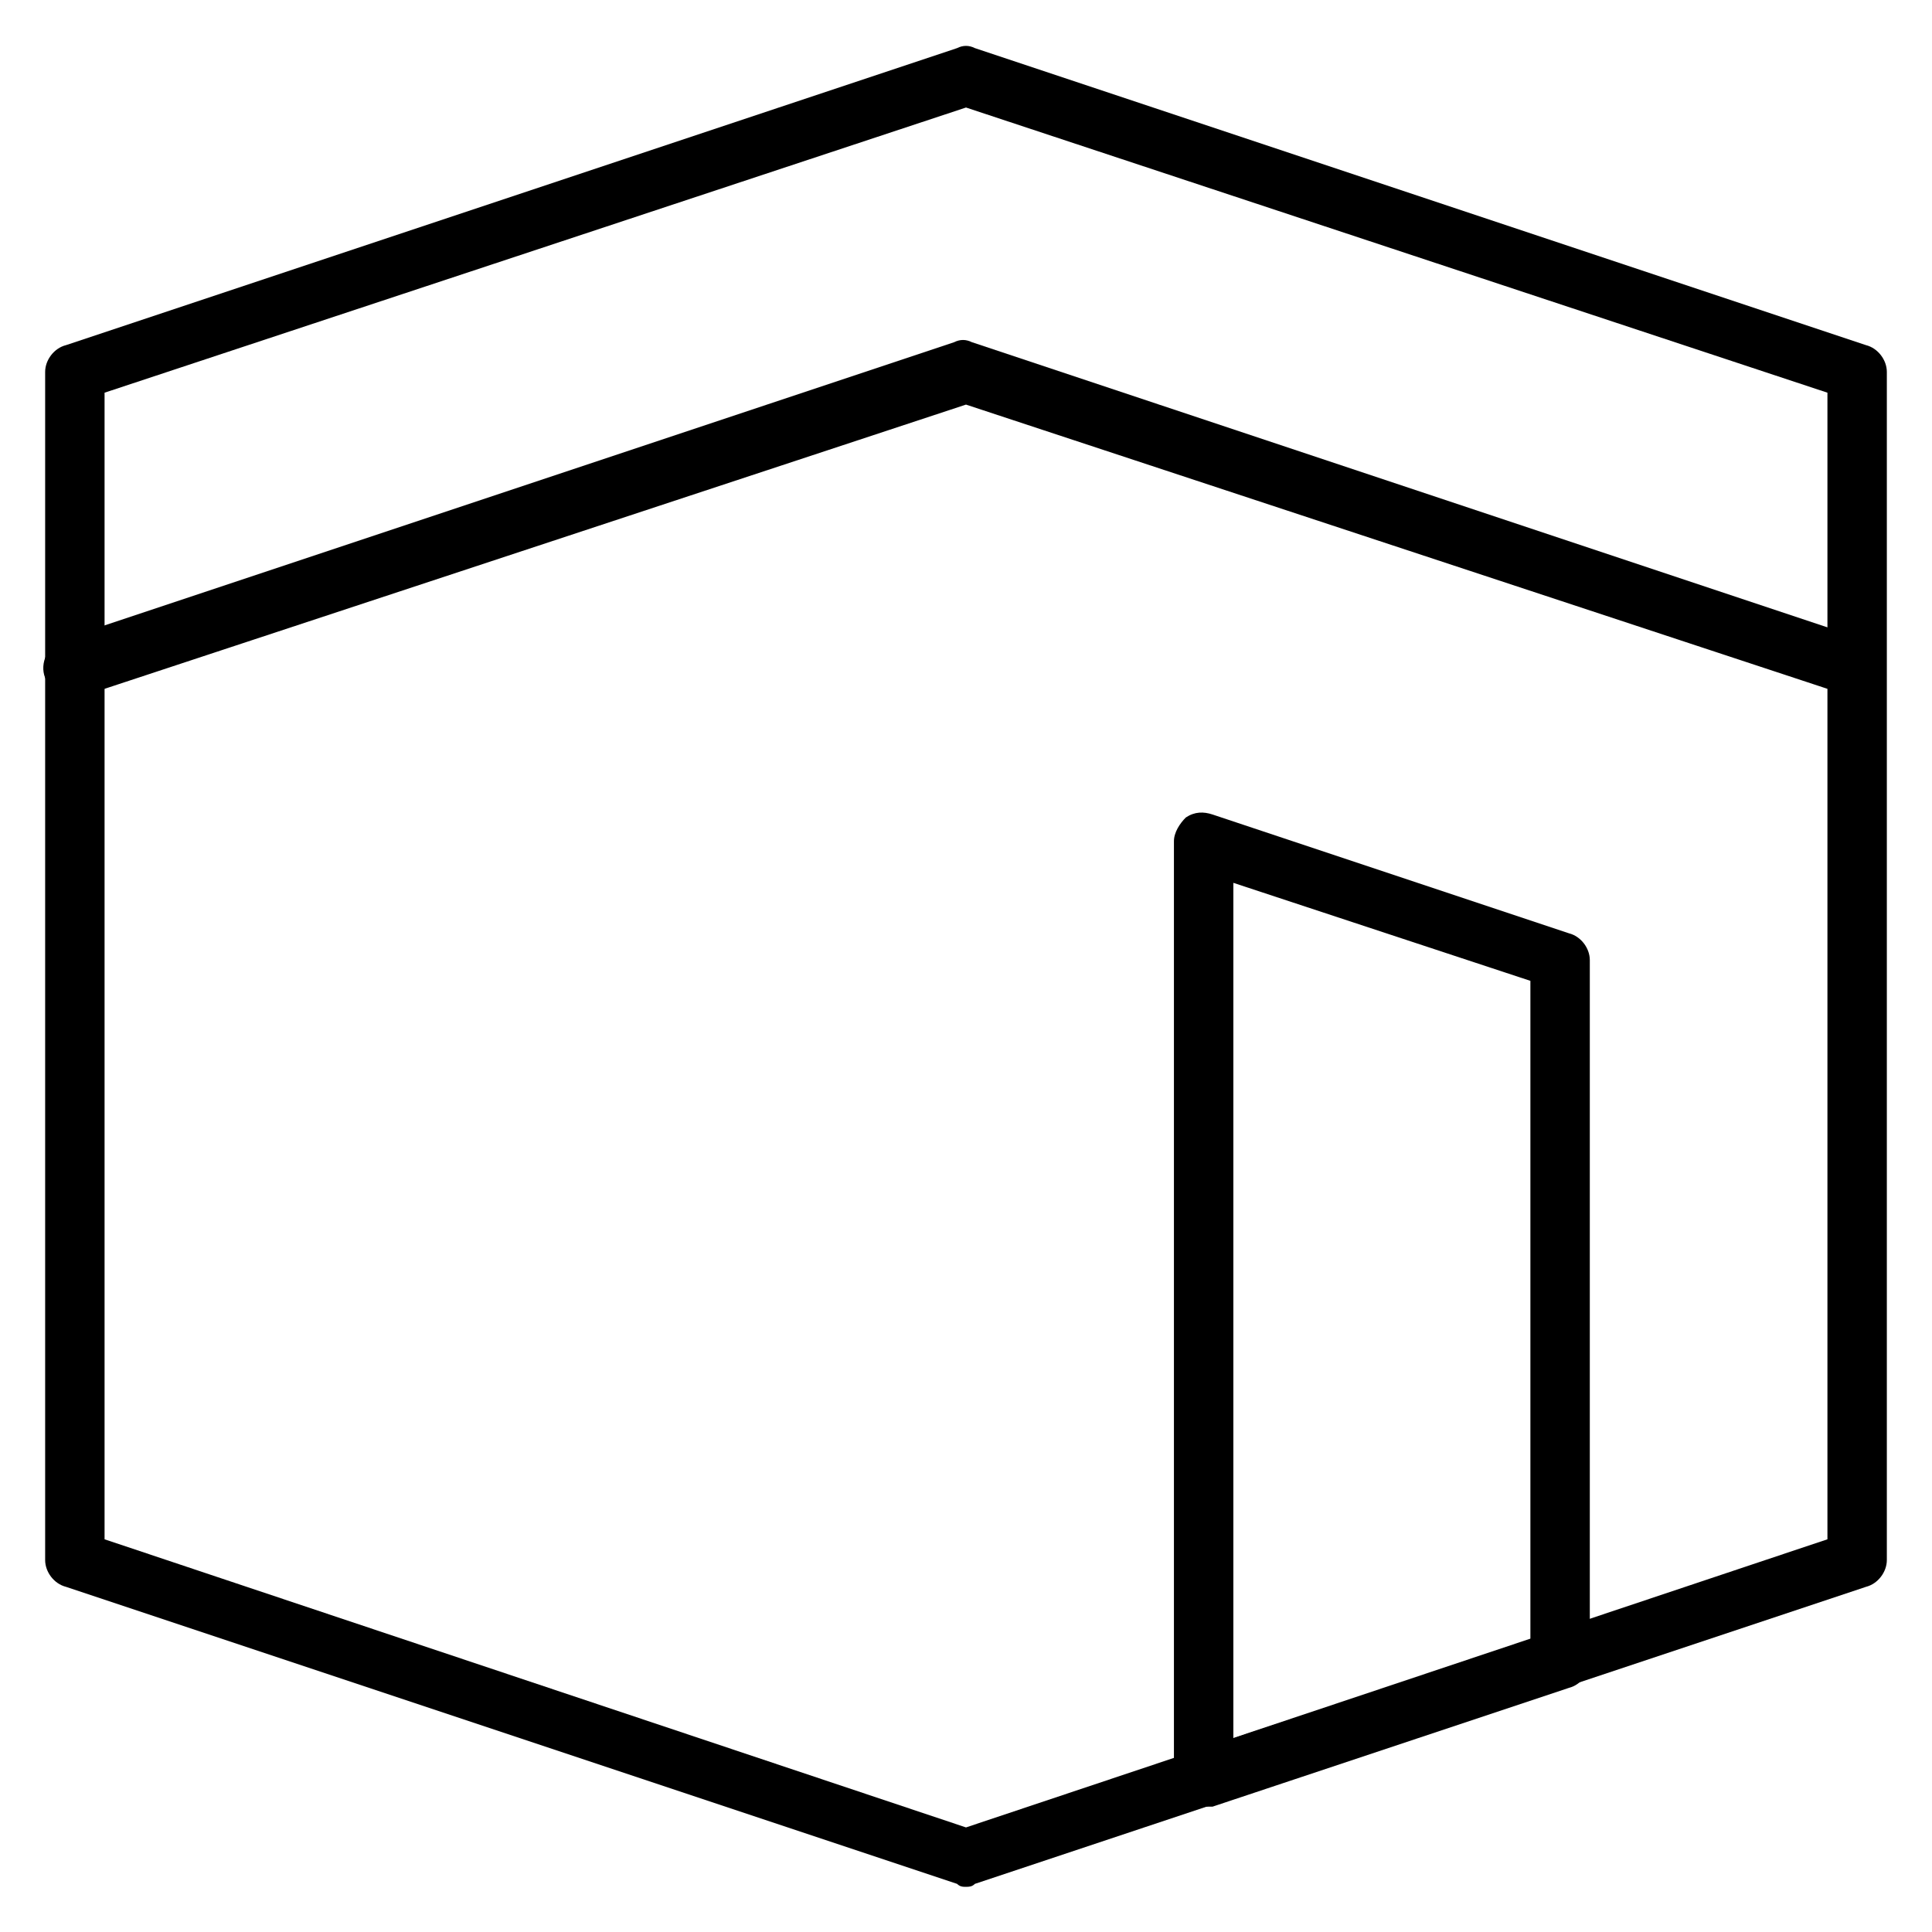
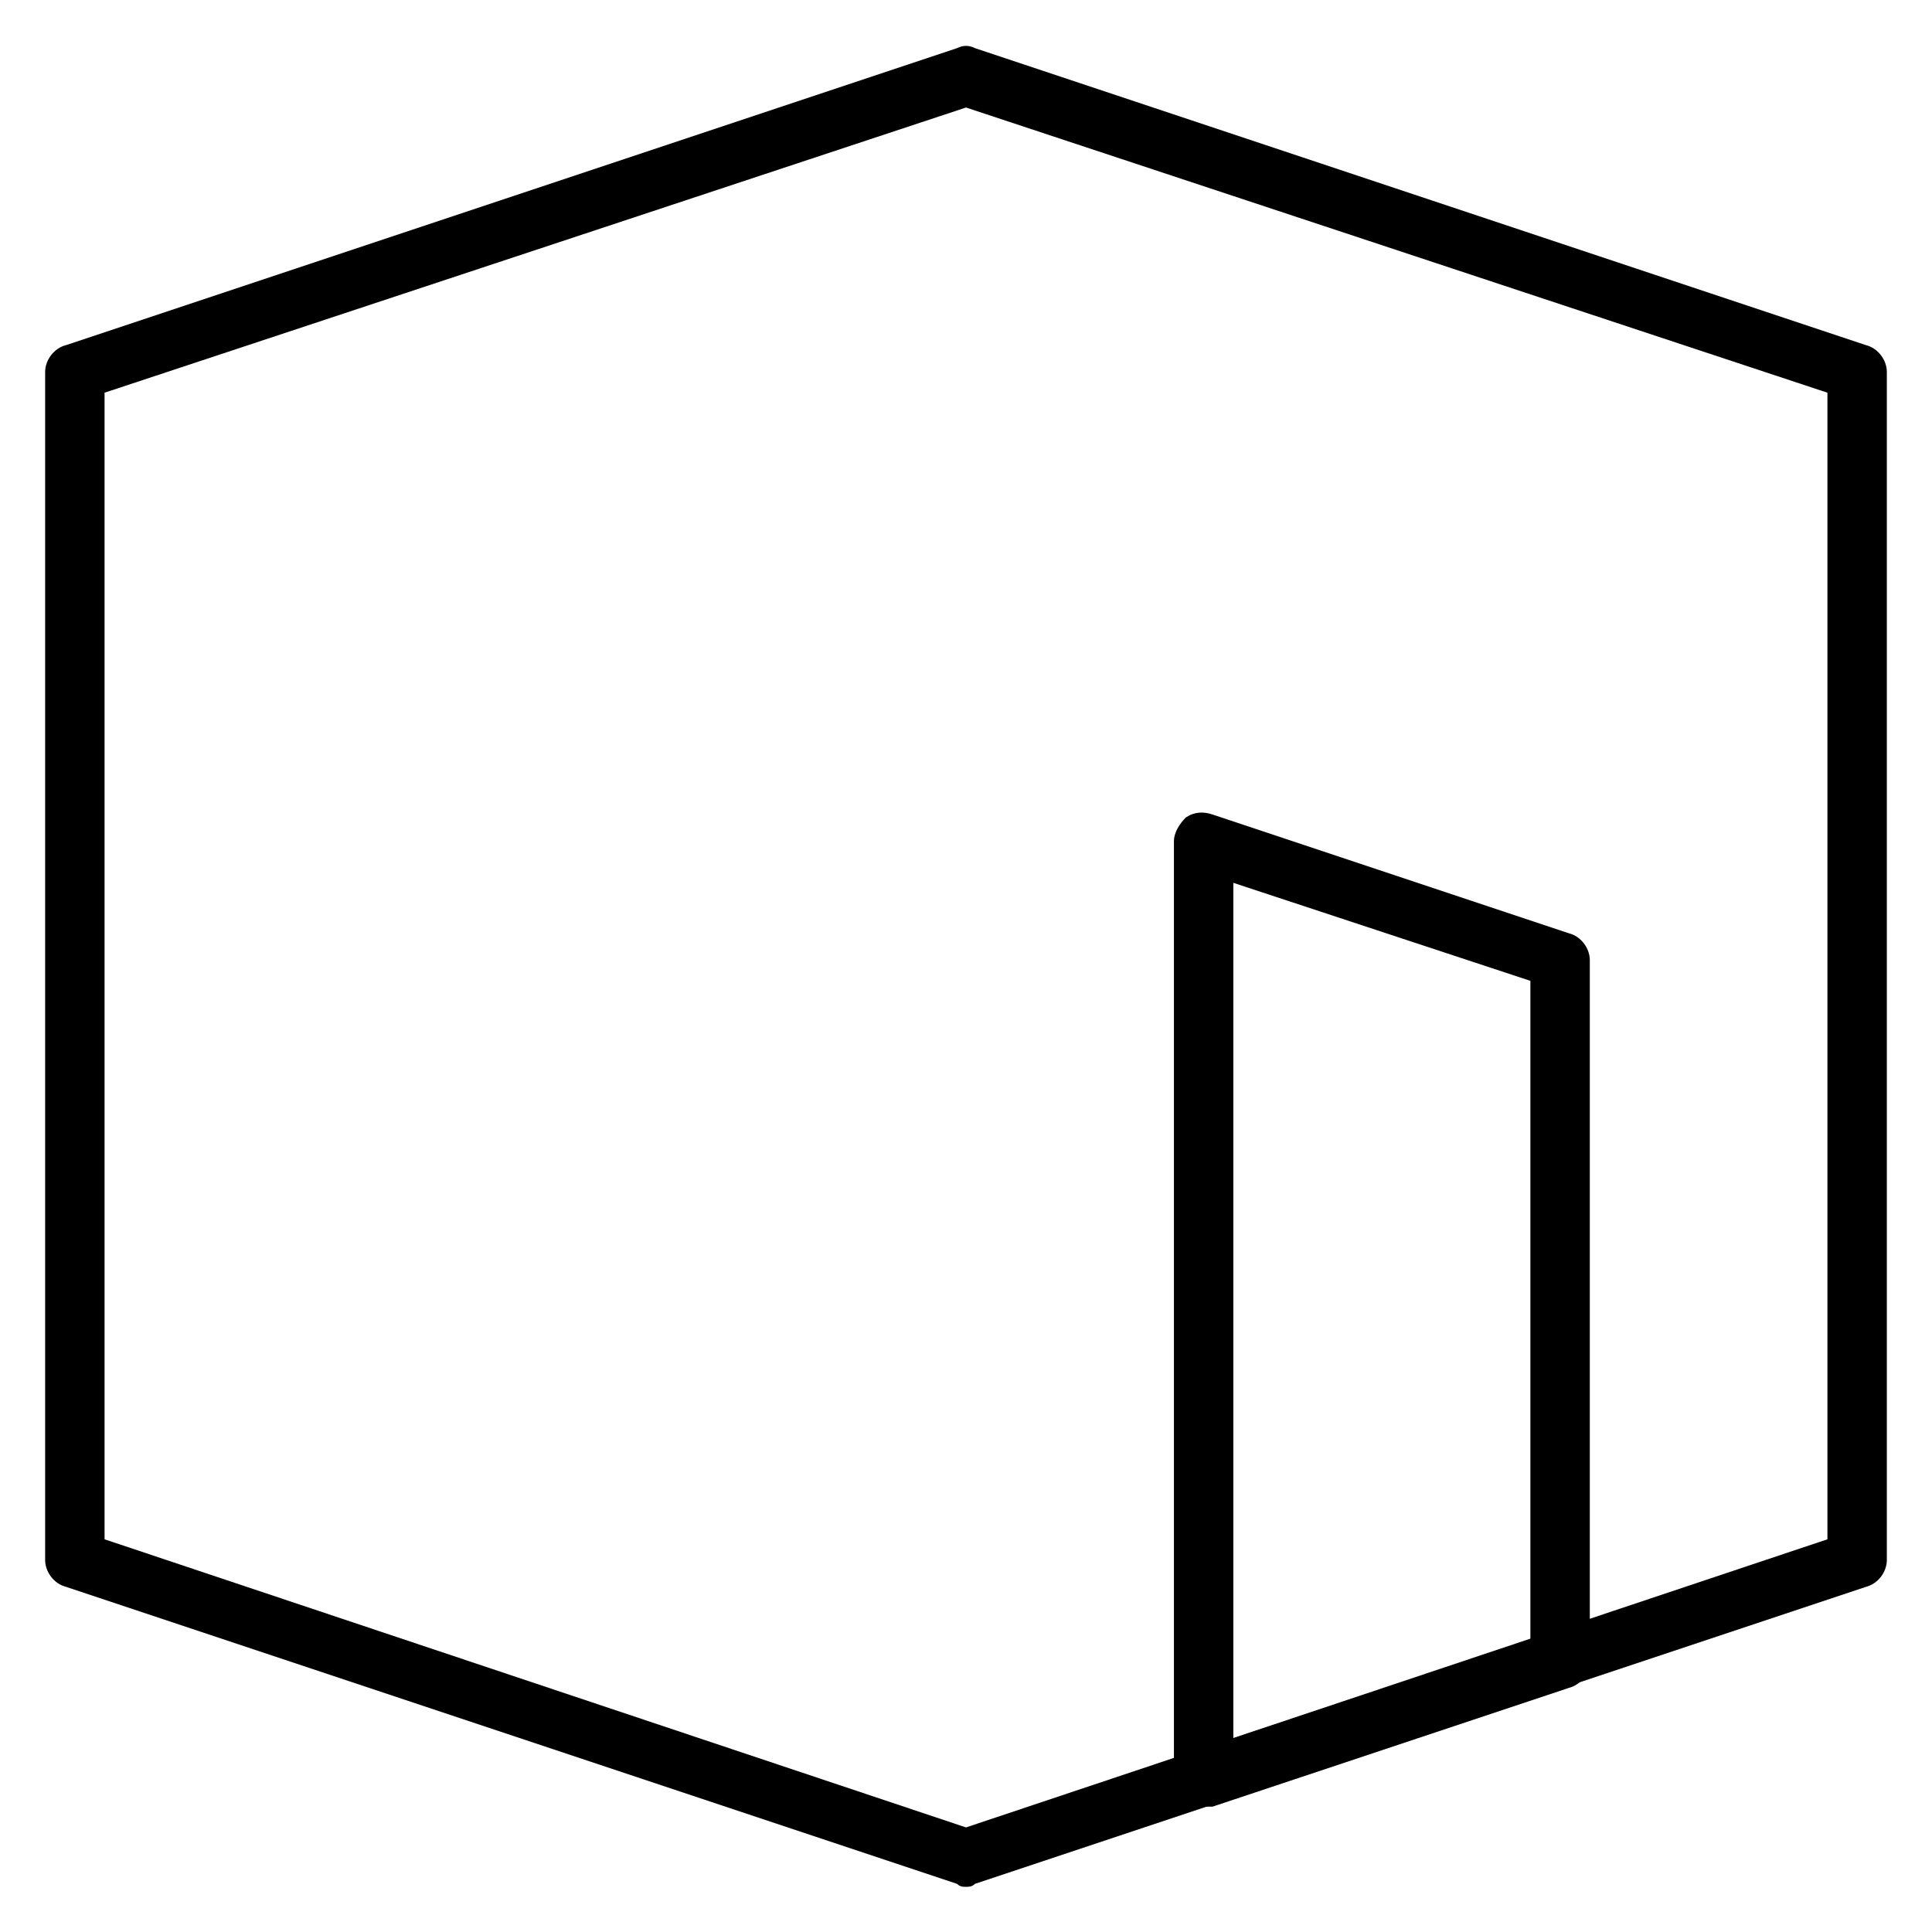
<svg xmlns="http://www.w3.org/2000/svg" fill="#000000" width="800px" height="800px" version="1.1" viewBox="144 144 512 512">
  <g>
    <path d="m400 644.03c-0.789 0-1.574 0-2.363-0.789l-236.16-78.719c-3.148-0.785-5.512-3.938-5.512-7.086v-314.88c0-3.148 2.363-6.297 5.512-7.086l236.16-78.719c1.574-0.789 3.148-0.789 4.723 0l236.16 78.719c3.148 0.789 5.512 3.938 5.512 7.086v314.88c0 3.148-2.363 6.297-5.512 7.086l-236.16 78.719c-0.785 0.785-1.574 0.785-2.359 0.785zm-228.29-92.102 228.29 76.359 228.29-76.359v-303.86l-228.29-75.574-228.29 75.574z" />
-     <path d="m636.16 329.15c-0.789 0-1.574 0-2.363-0.789l-233.8-77.141-233.8 77.145c-3.938 1.574-8.66-0.789-10.234-4.723-1.574-3.938 0.789-8.66 4.723-10.234l236.16-78.719c1.574-0.789 3.148-0.789 4.723 0l236.16 78.719c3.938 1.574 6.297 5.512 4.723 10.234 0.004 3.148-3.144 5.508-6.293 5.508z" />
    <path d="m462.98 622.78c-1.574 0-3.148-0.789-4.723-1.574-1.578-0.789-3.152-3.148-3.152-6.297v-247.97c0-2.363 1.574-4.723 3.148-6.297 2.363-1.574 4.723-1.574 7.086-0.789l94.465 31.488c3.148 0.789 5.512 3.938 5.512 7.086v185.78c0 3.148-2.363 6.297-5.512 7.086l-94.465 31.488c-0.785-0.004-1.574-0.004-2.359-0.004zm7.871-244.82v226.71l78.719-25.977v-174.76z" />
  </g>
</svg>